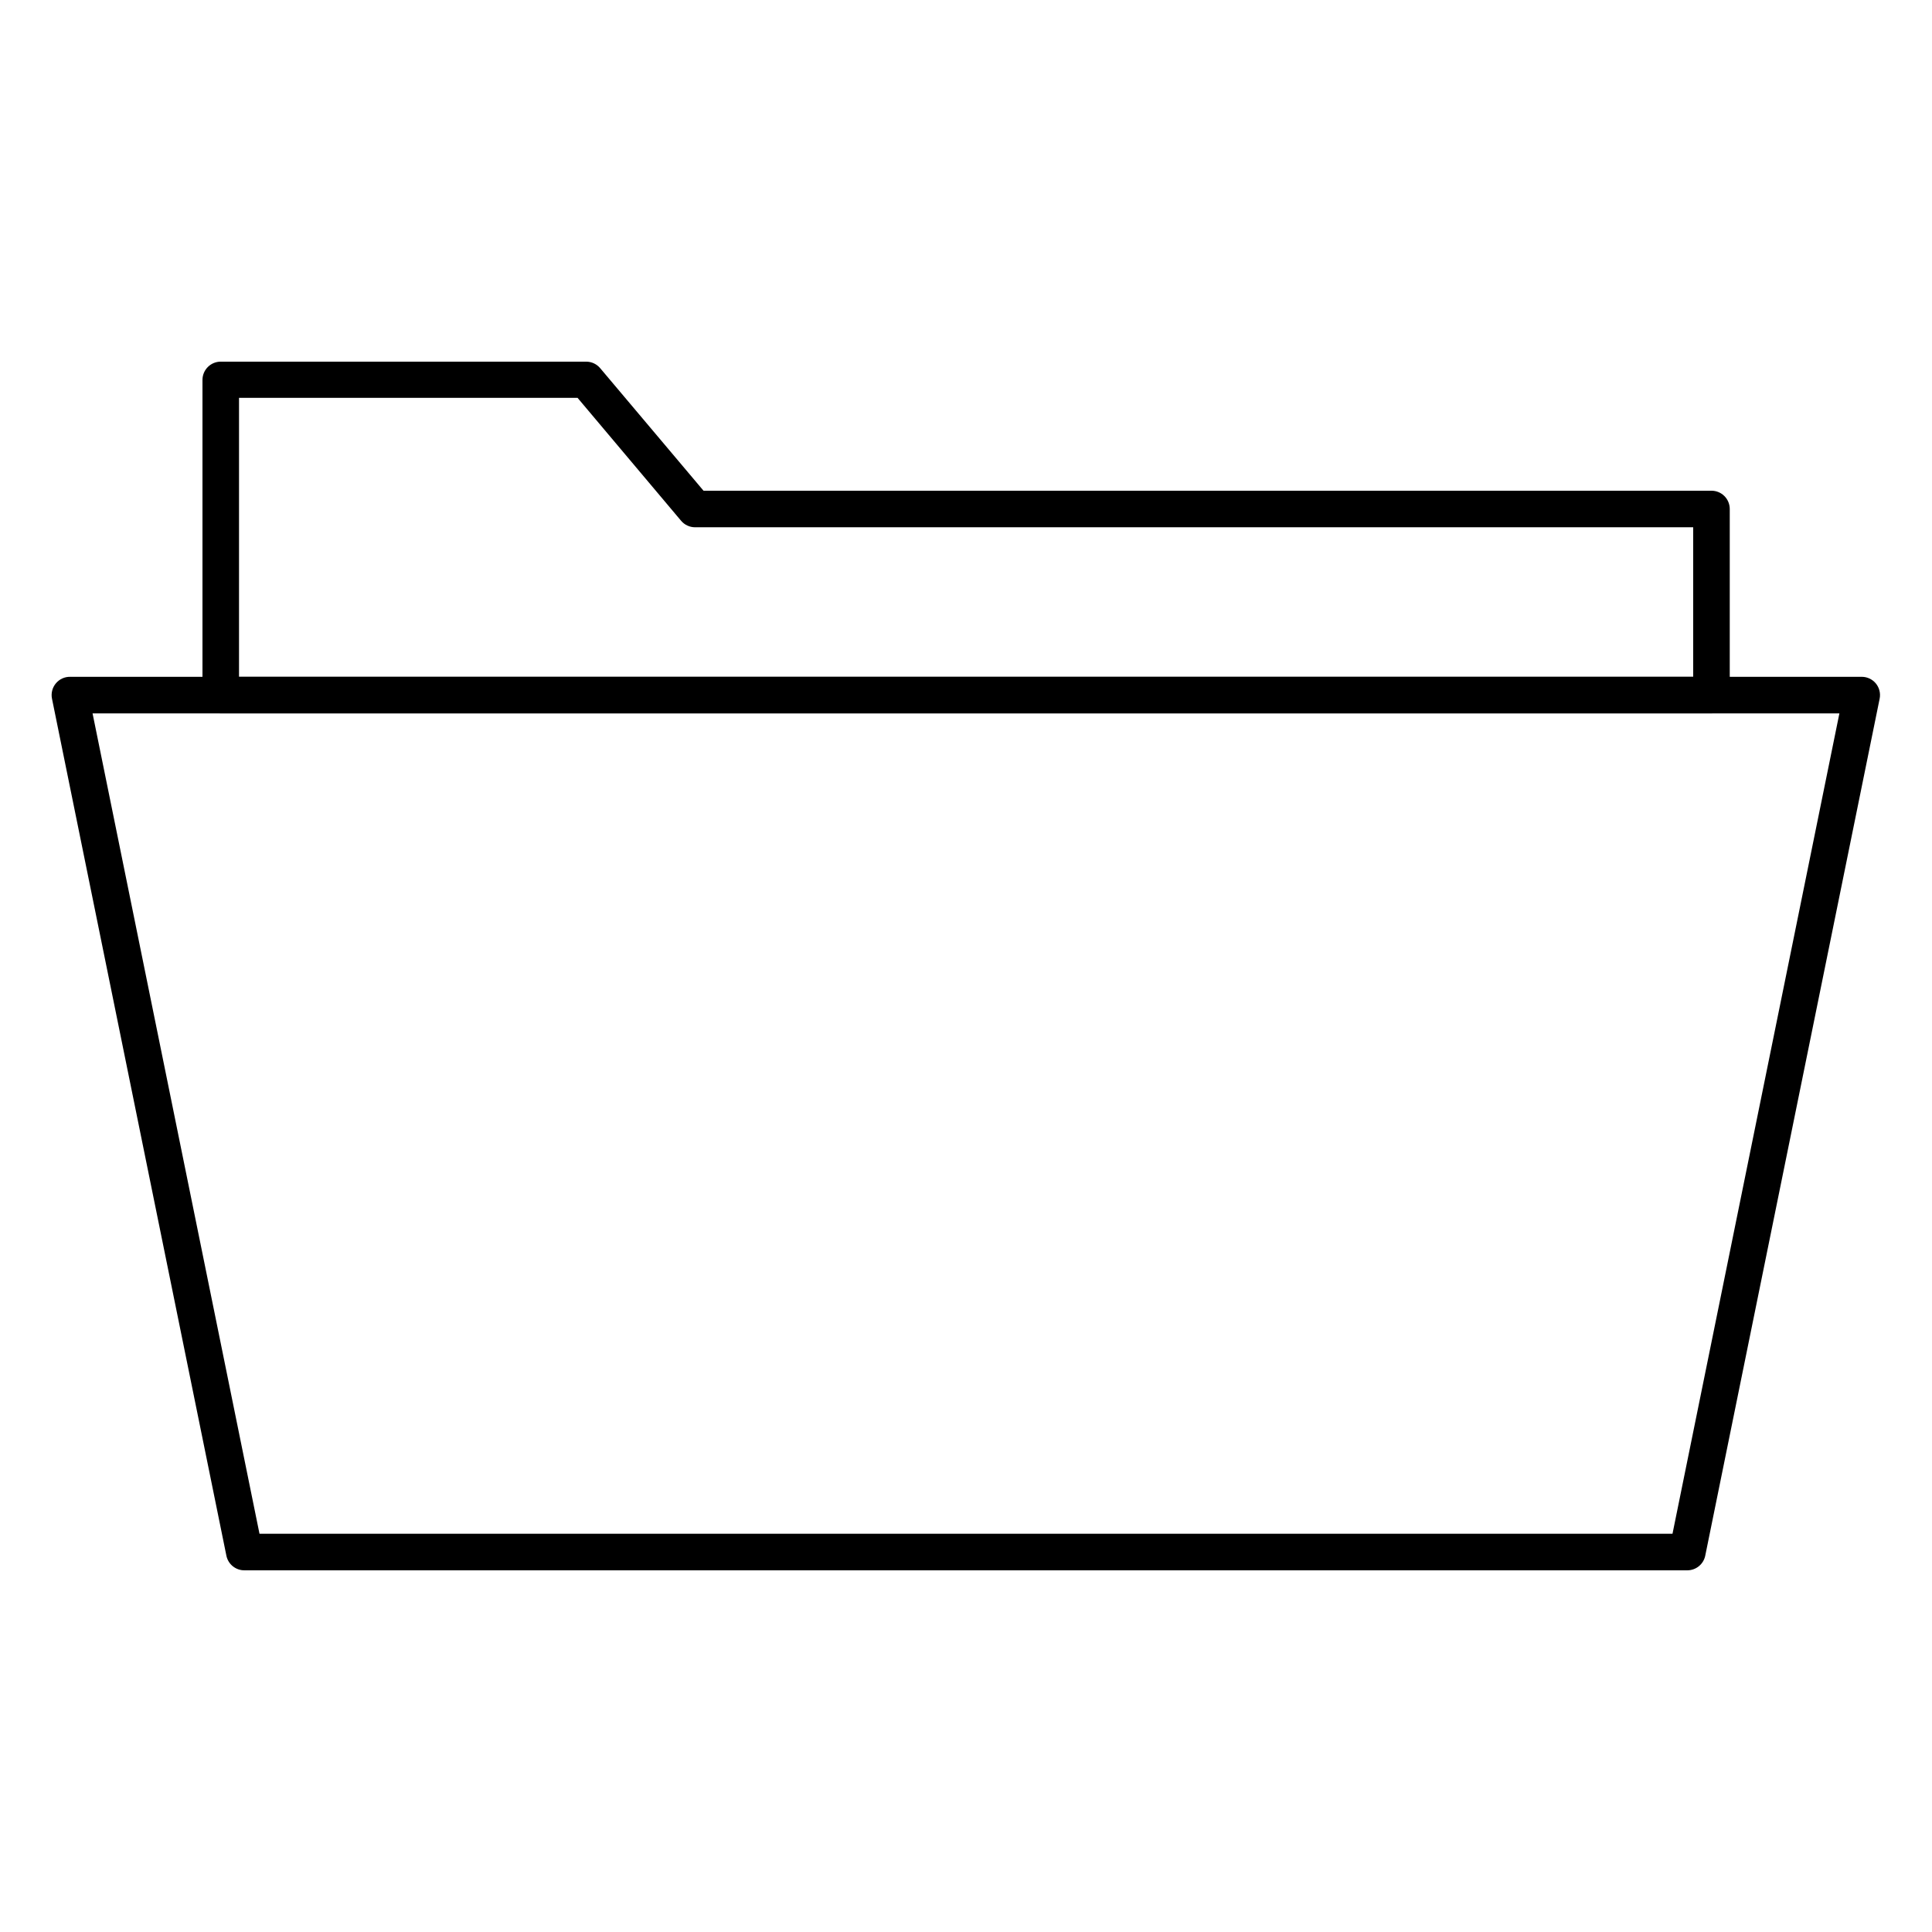
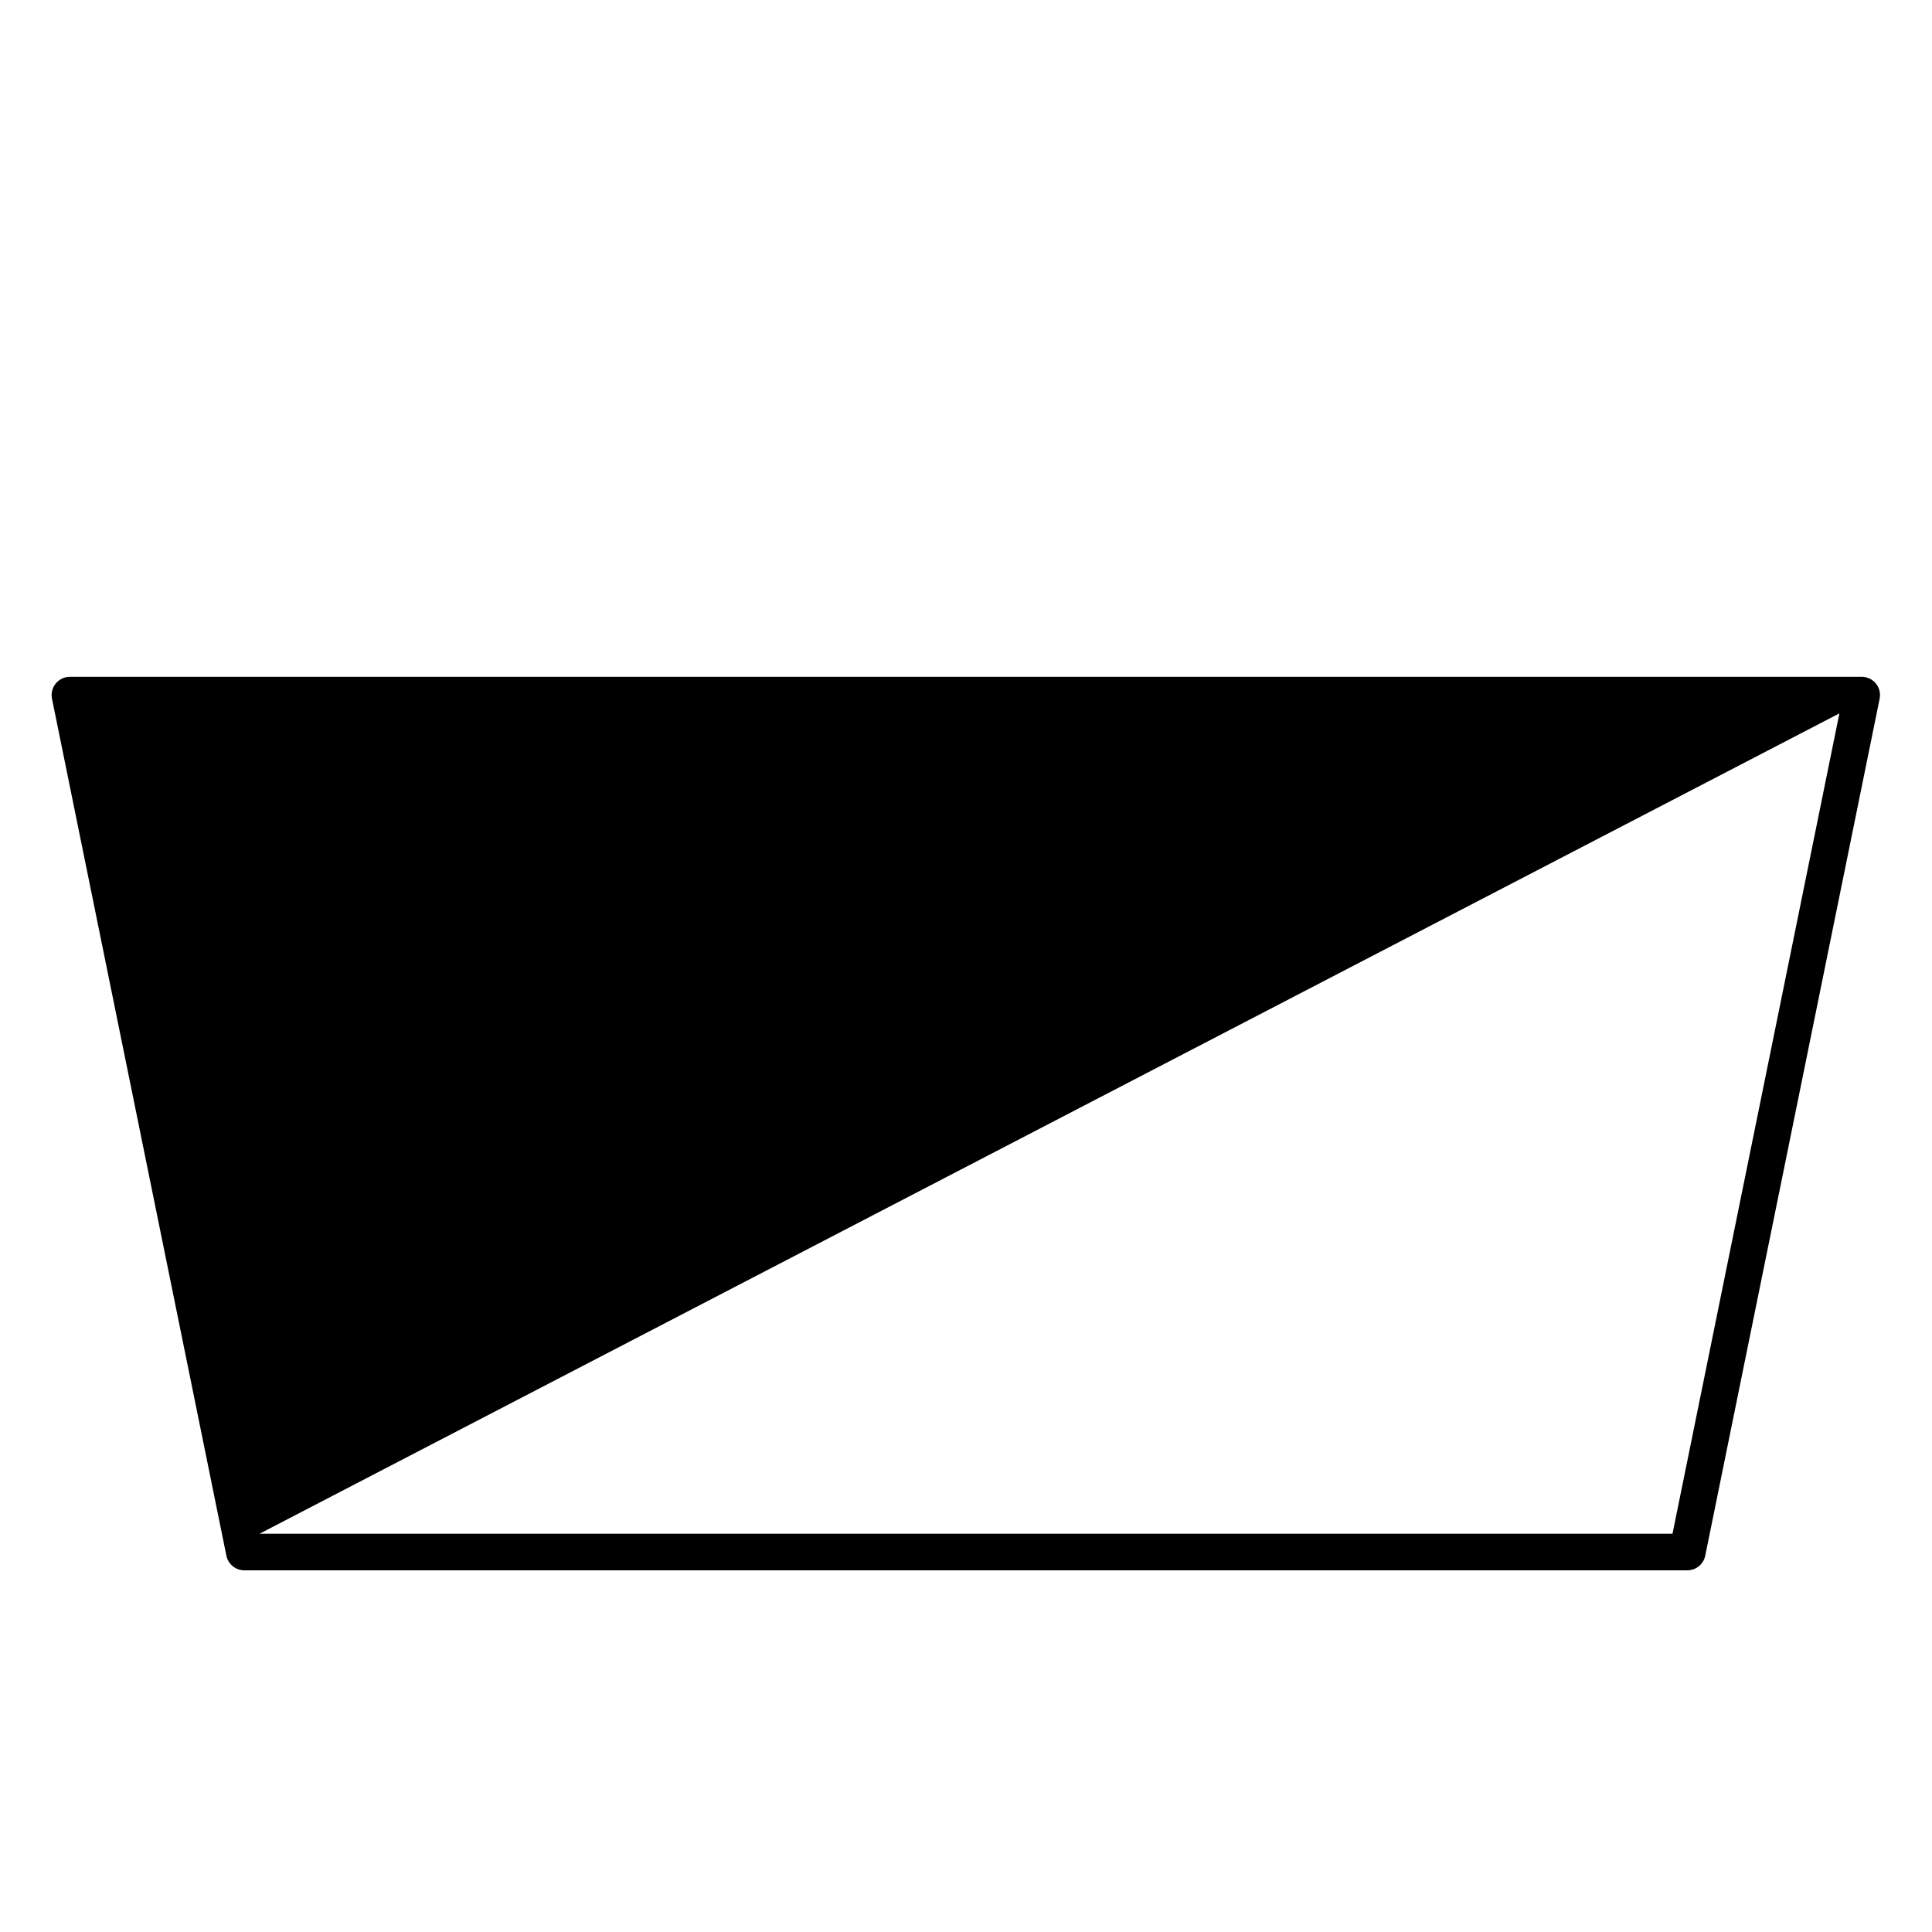
<svg xmlns="http://www.w3.org/2000/svg" fill="#000000" width="800px" height="800px" version="1.1" viewBox="144 144 512 512">
  <g>
-     <path d="m591.16 560.15h-382.32c-2.336 0.047-4.375-1.586-4.844-3.875l-46.215-227.1c-0.297-1.441 0.078-2.938 1.02-4.07 0.941-1.133 2.352-1.777 3.824-1.742h474.75c1.441-0.004 2.809 0.637 3.731 1.742 0.938 1.133 1.312 2.629 1.016 4.07l-46.215 227.1c-0.461 2.254-2.445 3.875-4.746 3.875zm-378.39-9.688h374.46l44.23-217.41h-462.93z" />
-     <path d="m597.55 333.05h-395.05c-2.676 0-4.844-2.168-4.844-4.844v-83.516c0-2.676 2.168-4.848 4.844-4.848h96.887c1.422 0.012 2.769 0.652 3.68 1.746l27.371 32.457h267.12c1.285 0 2.516 0.508 3.426 1.418 0.906 0.91 1.418 2.141 1.418 3.426v49.316c0 1.285-0.512 2.516-1.418 3.426-0.91 0.906-2.141 1.418-3.426 1.418zm-390.21-9.688h385.37v-39.629h-264.55c-1.422-0.012-2.769-0.648-3.68-1.742l-27.418-32.555h-89.719z" />
+     <path d="m591.16 560.15h-382.32c-2.336 0.047-4.375-1.586-4.844-3.875l-46.215-227.1c-0.297-1.441 0.078-2.938 1.02-4.07 0.941-1.133 2.352-1.777 3.824-1.742h474.75c1.441-0.004 2.809 0.637 3.731 1.742 0.938 1.133 1.312 2.629 1.016 4.07l-46.215 227.1c-0.461 2.254-2.445 3.875-4.746 3.875zm-378.39-9.688h374.46l44.23-217.41z" />
  </g>
</svg>